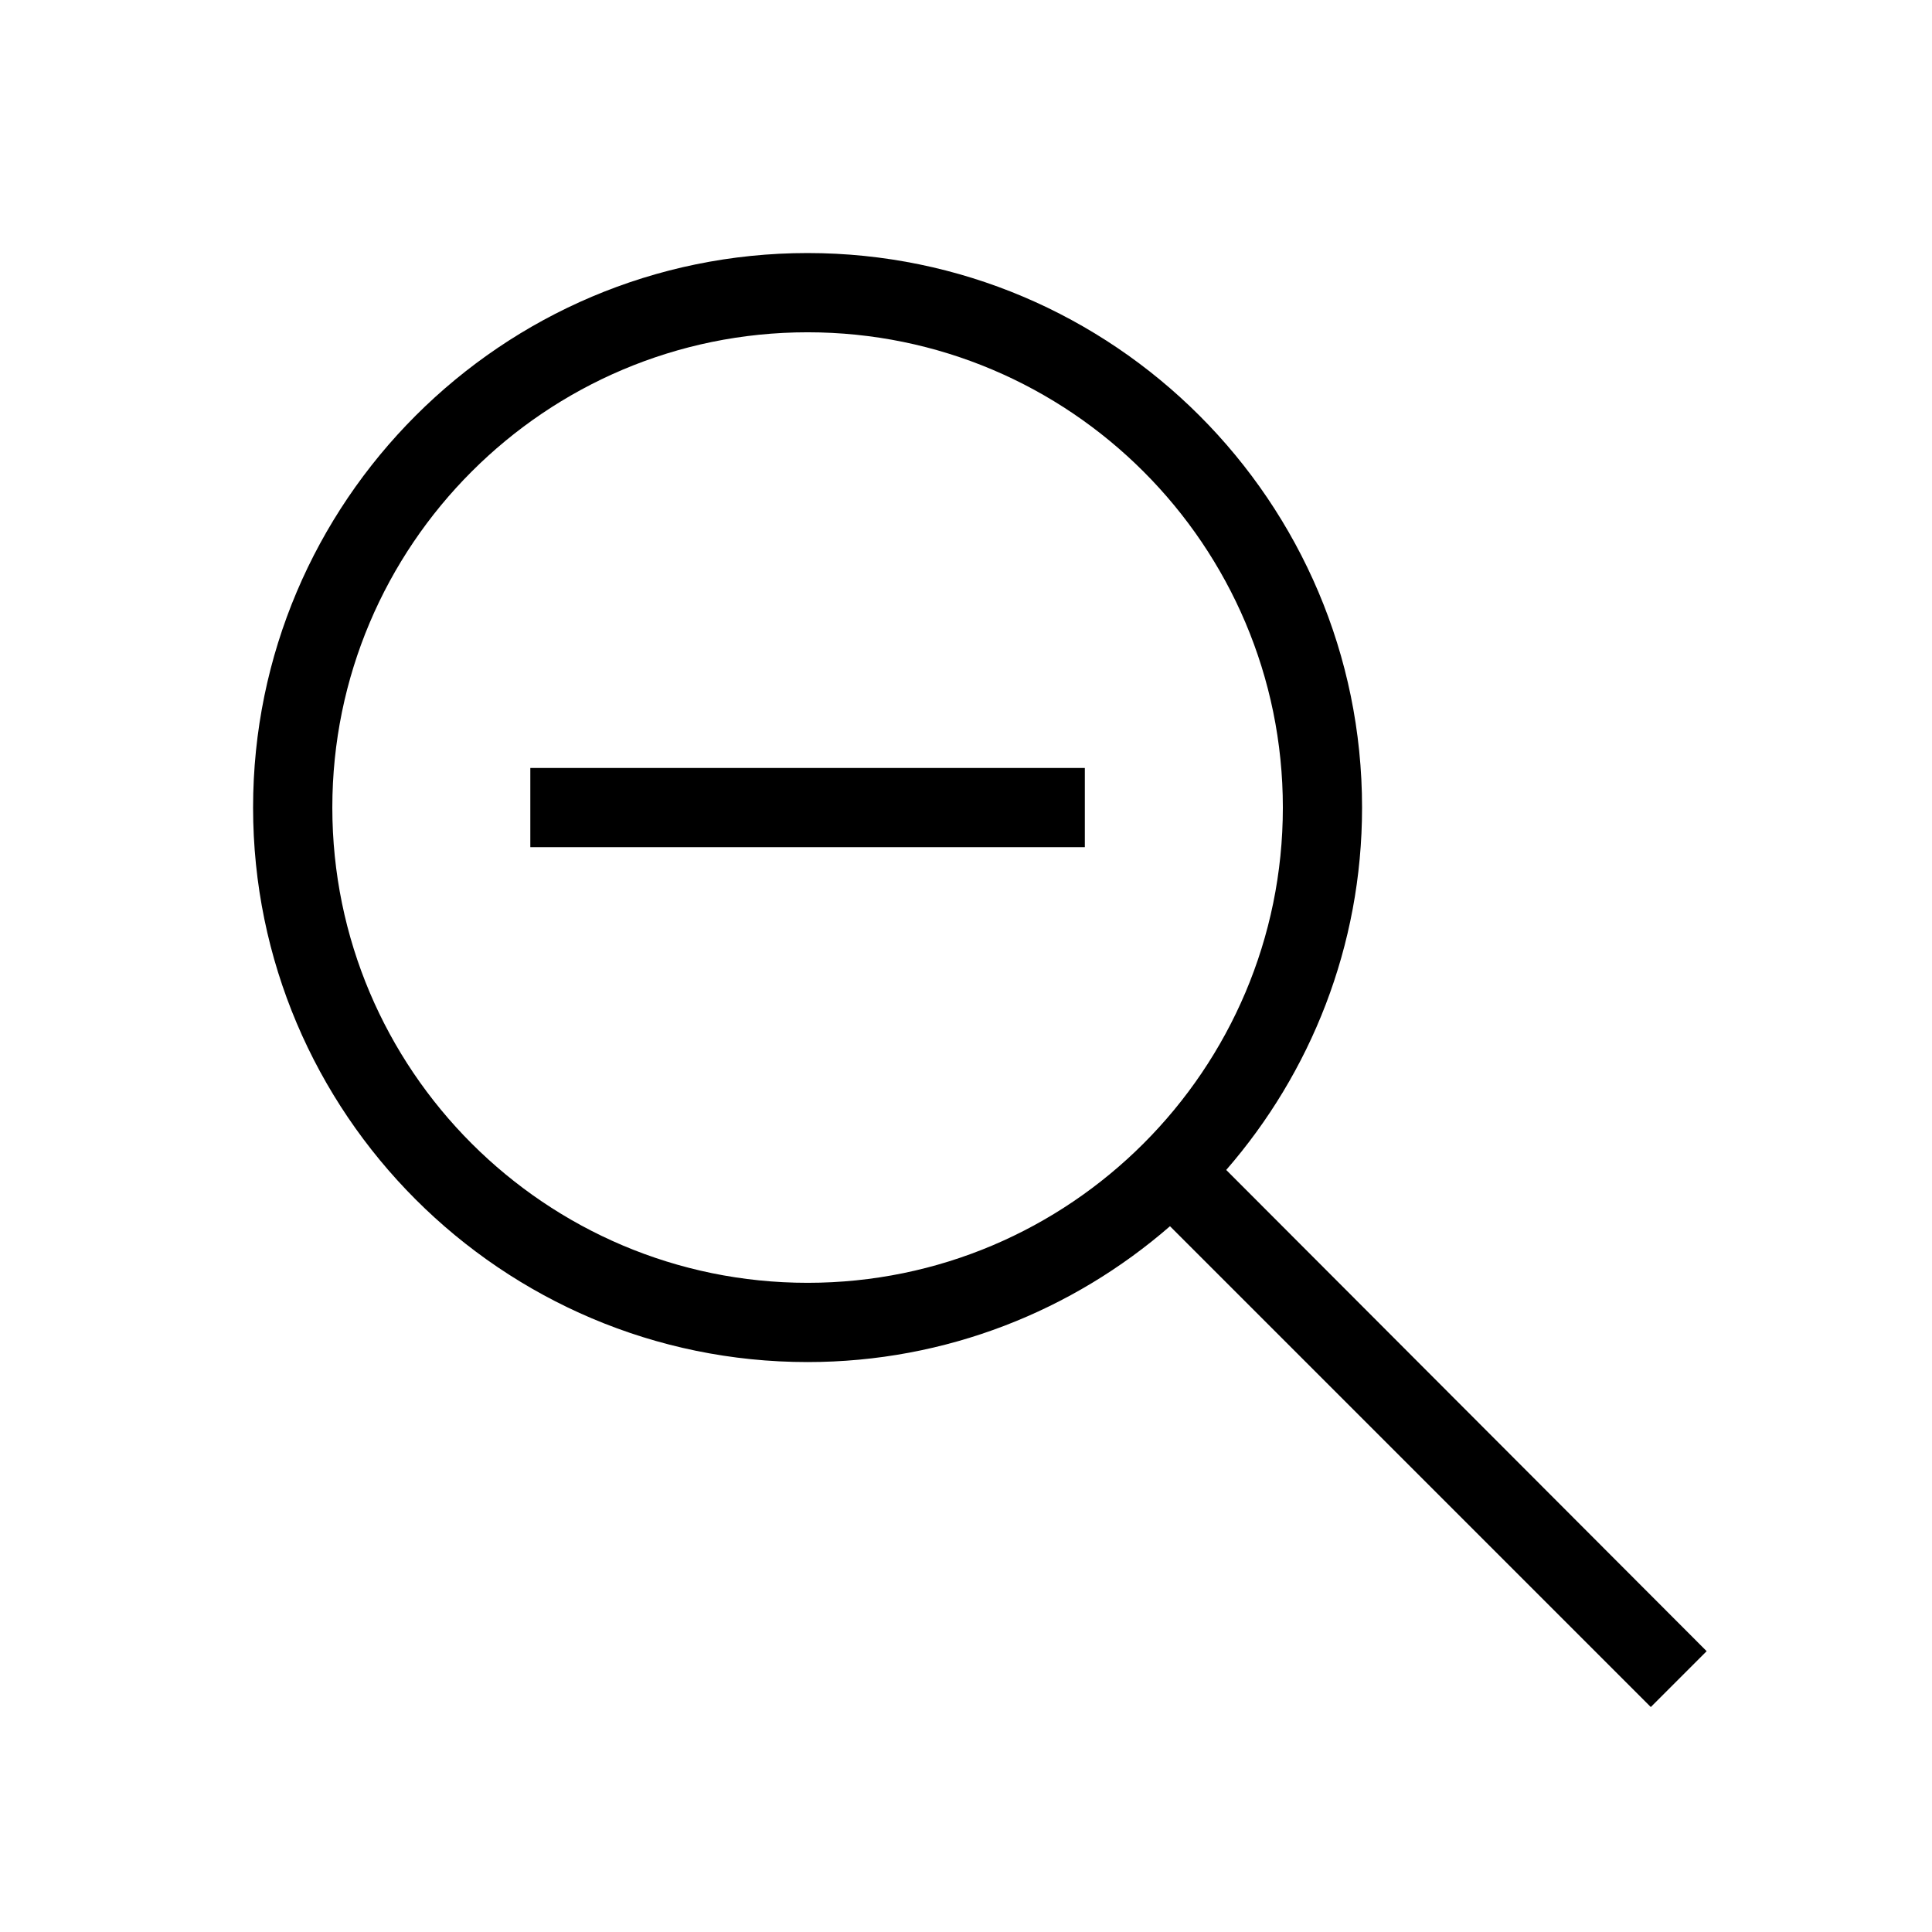
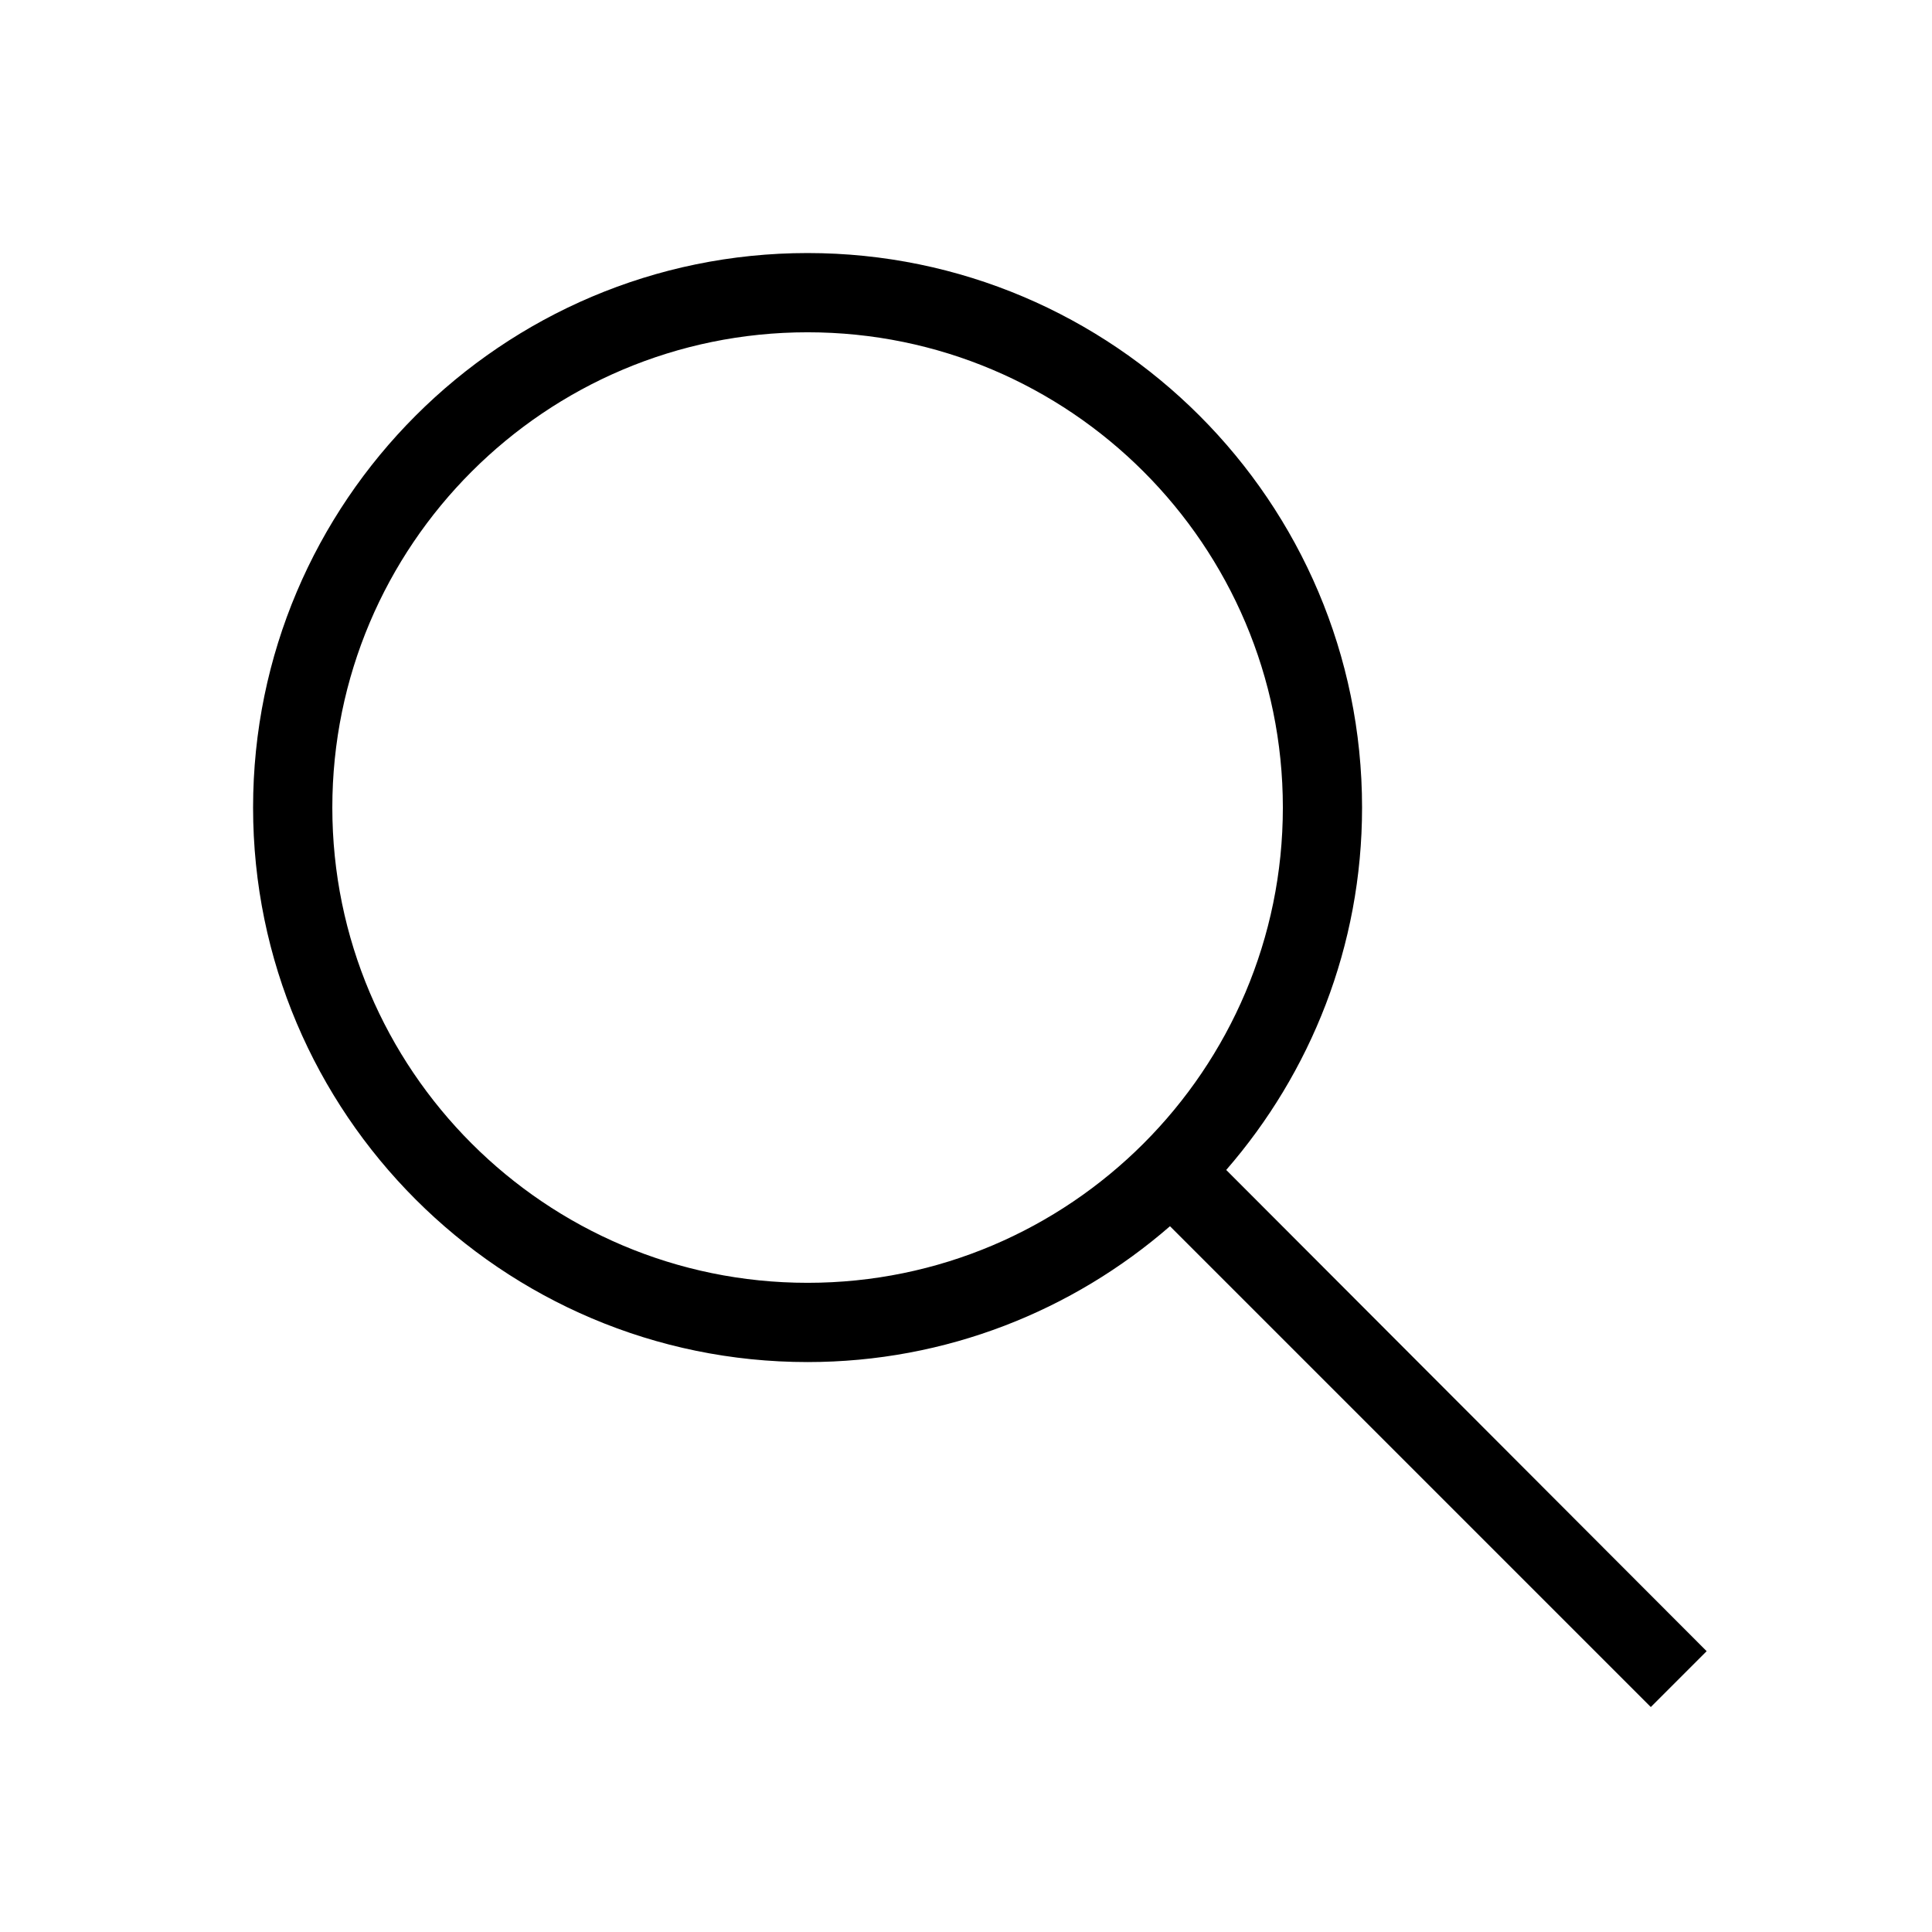
<svg xmlns="http://www.w3.org/2000/svg" fill="#000000" width="800px" height="800px" version="1.1" viewBox="144 144 512 512">
  <g>
-     <path d="m284.54 347.52h146.95v20.992h-146.95z" />
    <path d="m468.96 454.05c22.355-25.719 36-59.305 36-96.039 0-81.031-65.914-146.95-146.95-146.95-81.027 0-146.94 65.914-146.94 146.95s65.914 146.95 146.95 146.95c36.734 0 70.324-13.645 96.039-36l127.42 127.42 14.801-14.801zm-110.94 29.91c-69.484 0-125.95-56.469-125.95-125.95s56.469-125.95 125.95-125.95 125.95 56.469 125.95 125.95c-0.004 69.488-56.469 125.95-125.95 125.95z" />
  </g>
</svg>